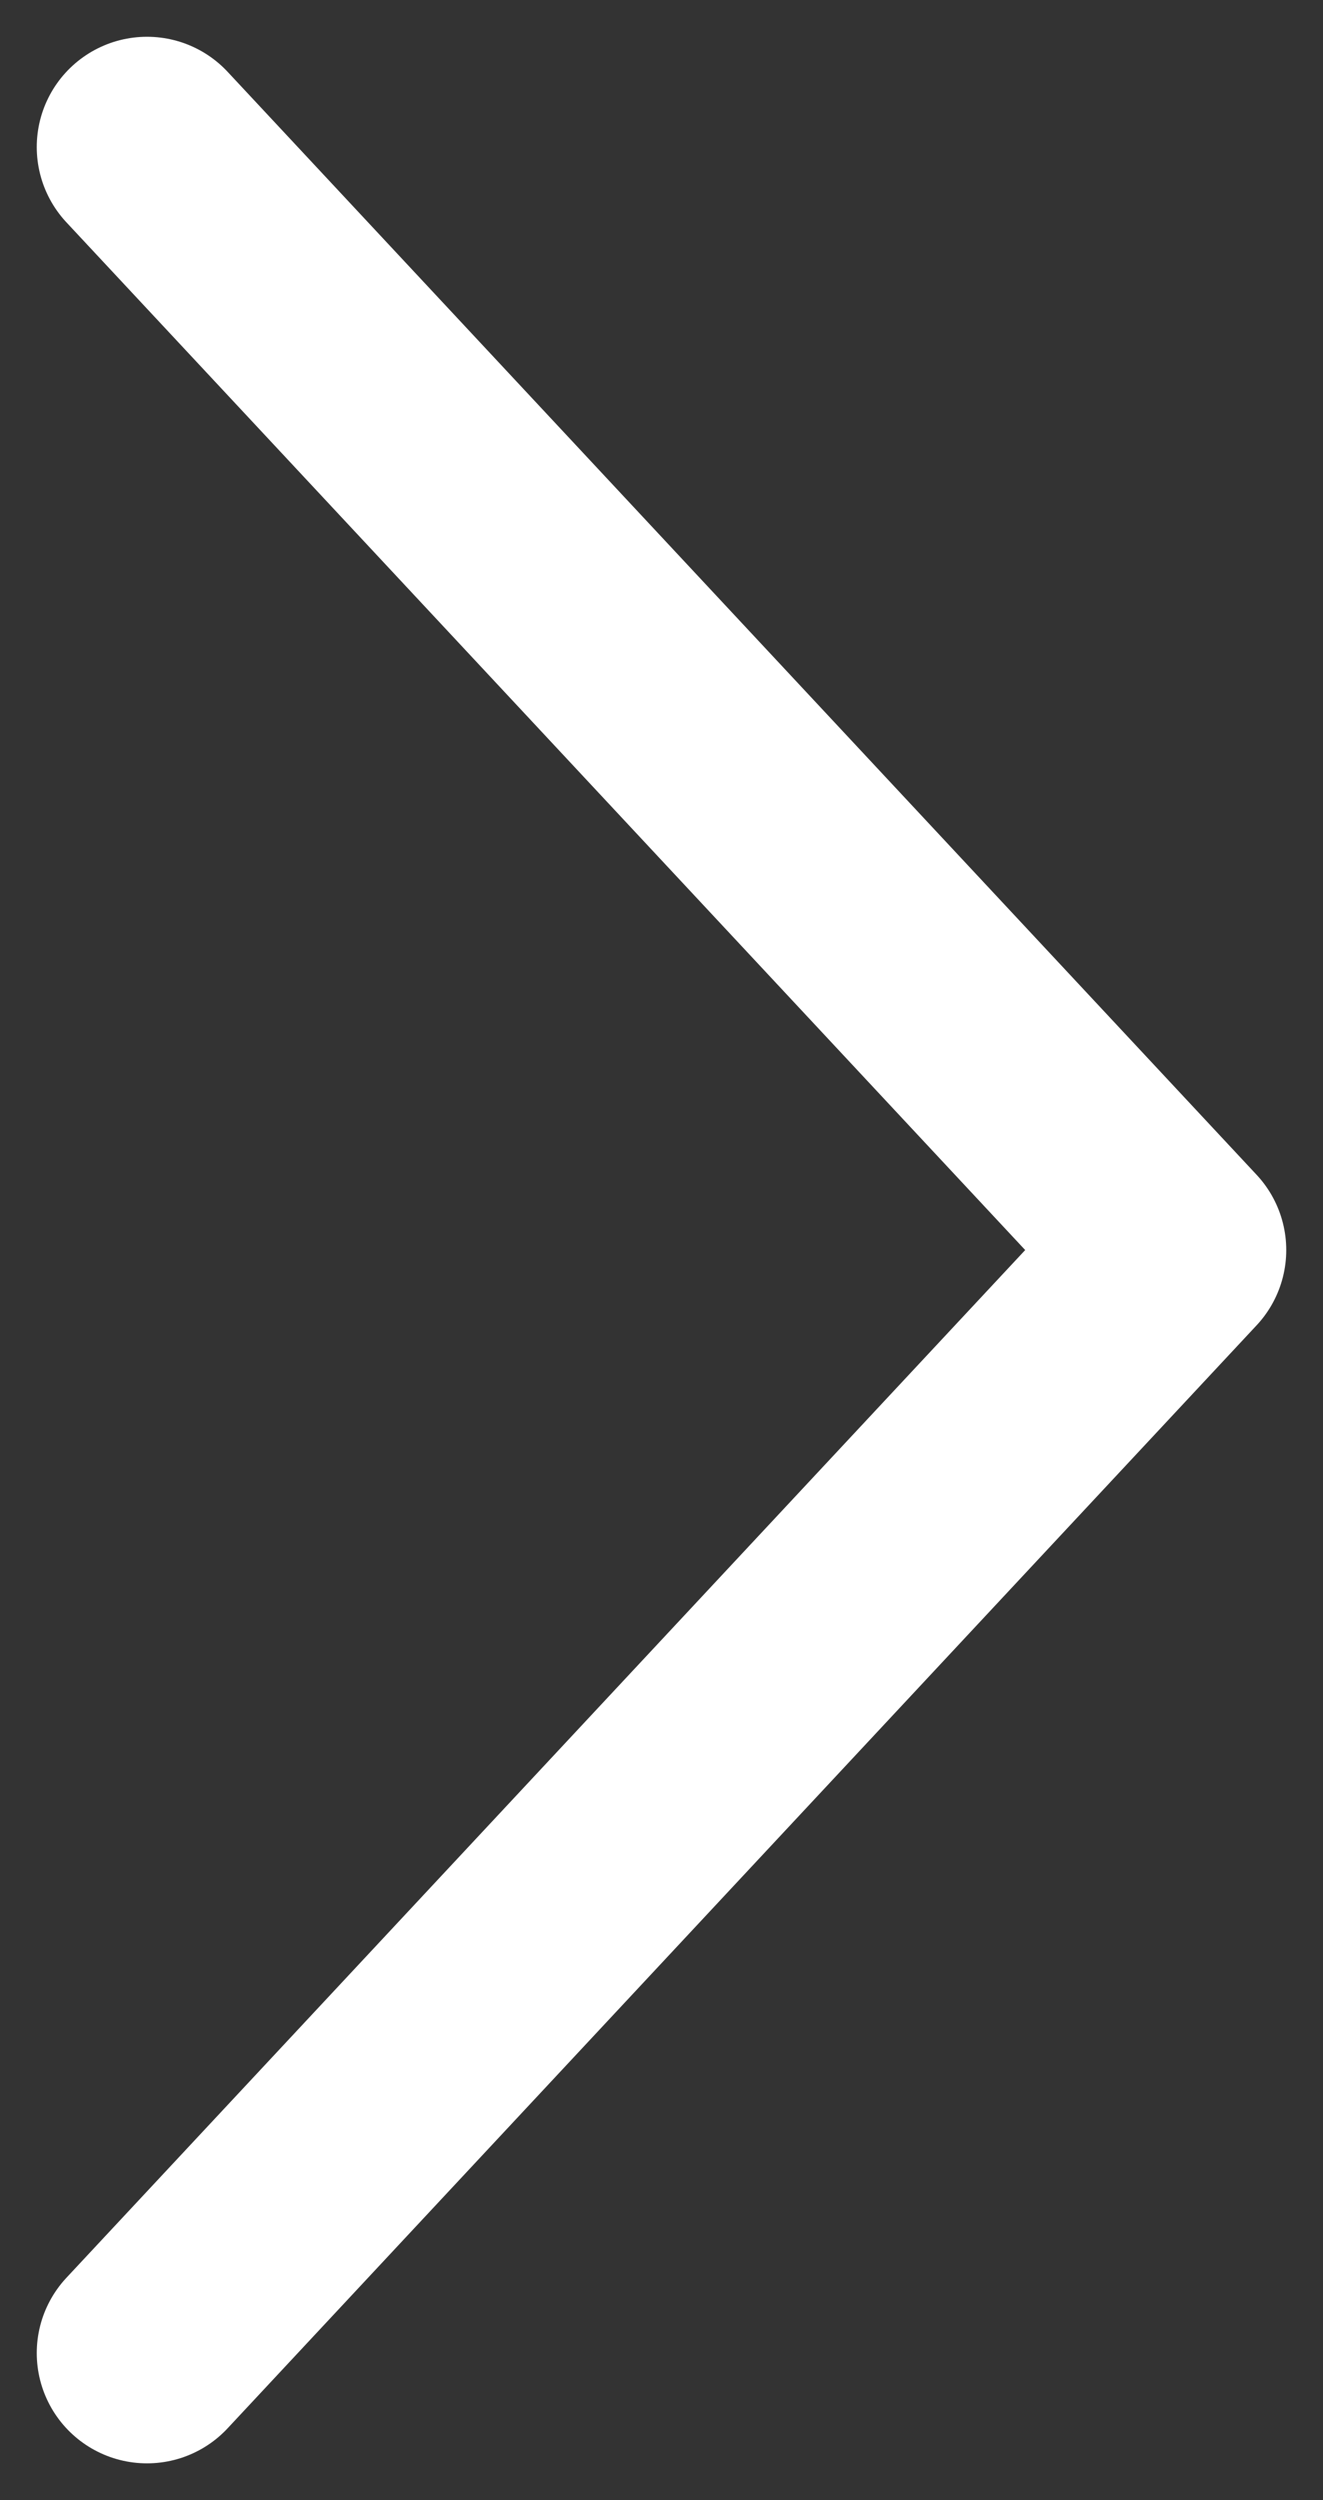
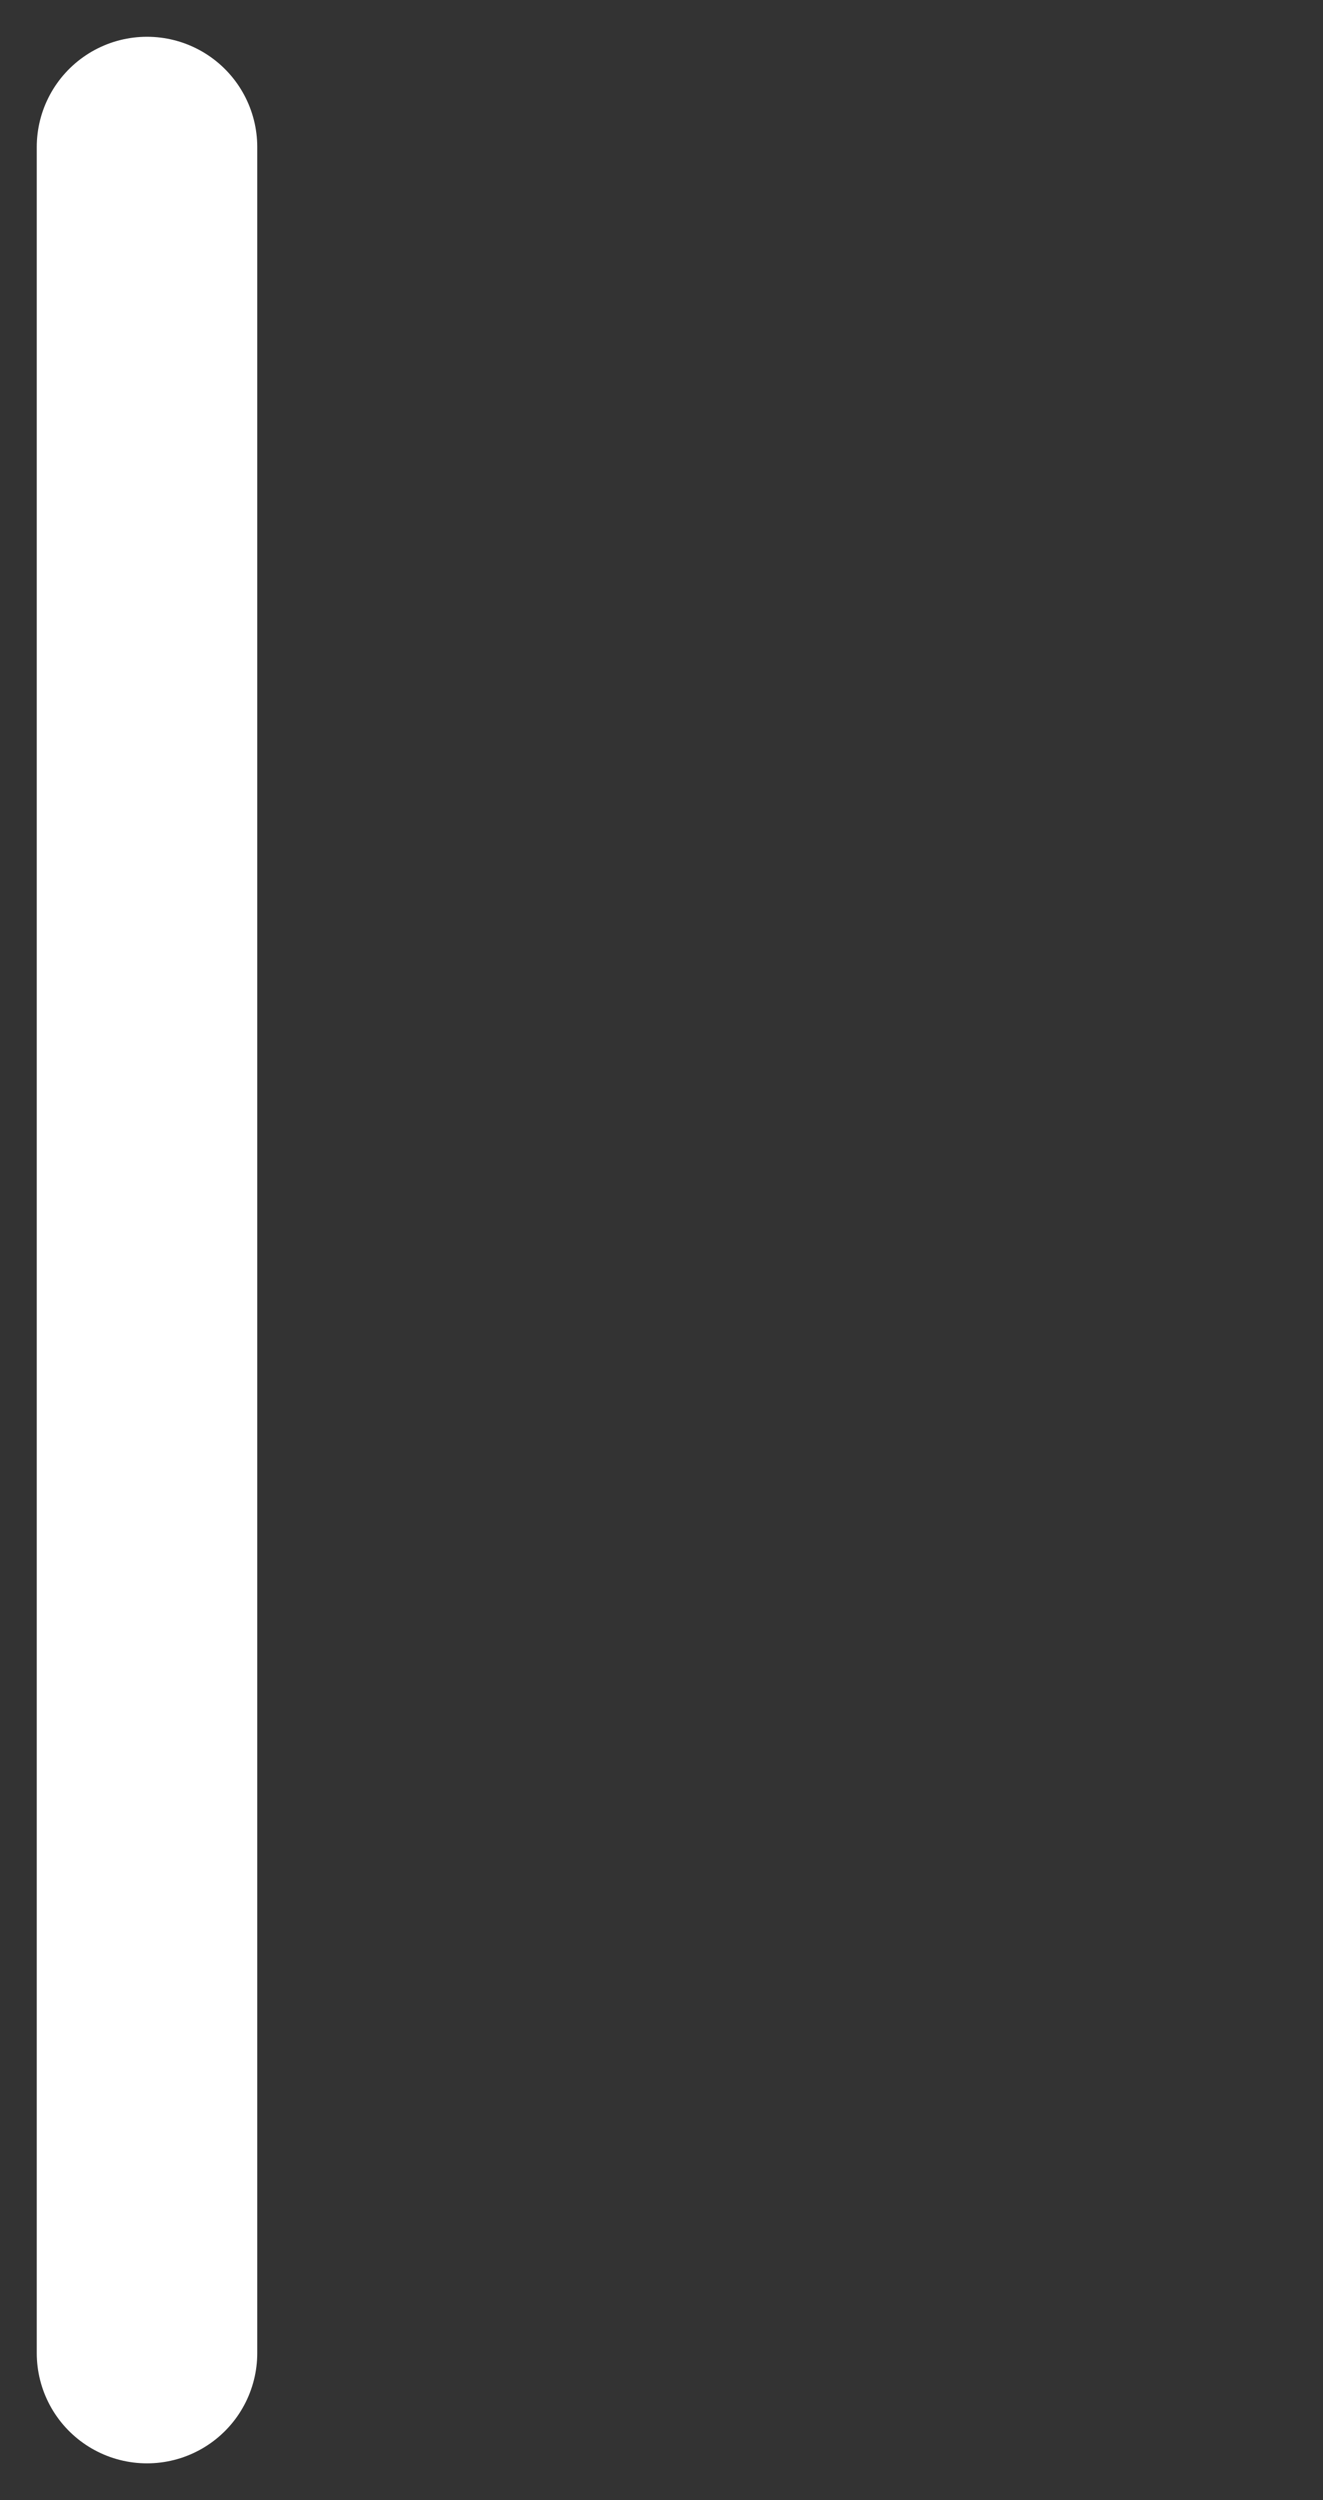
<svg xmlns="http://www.w3.org/2000/svg" width="9" height="17" viewBox="0 0 9 17" fill="none">
  <rect x="0" y="0" width="9" height="17" fill="#333333" stroke="none" />
-   <path d="M1 16L8 8.5L1 1" stroke="white" stroke-width="1.5" stroke-linecap="round" stroke-linejoin="round" />
+   <path d="M1 16L1 1" stroke="white" stroke-width="1.5" stroke-linecap="round" stroke-linejoin="round" />
</svg>